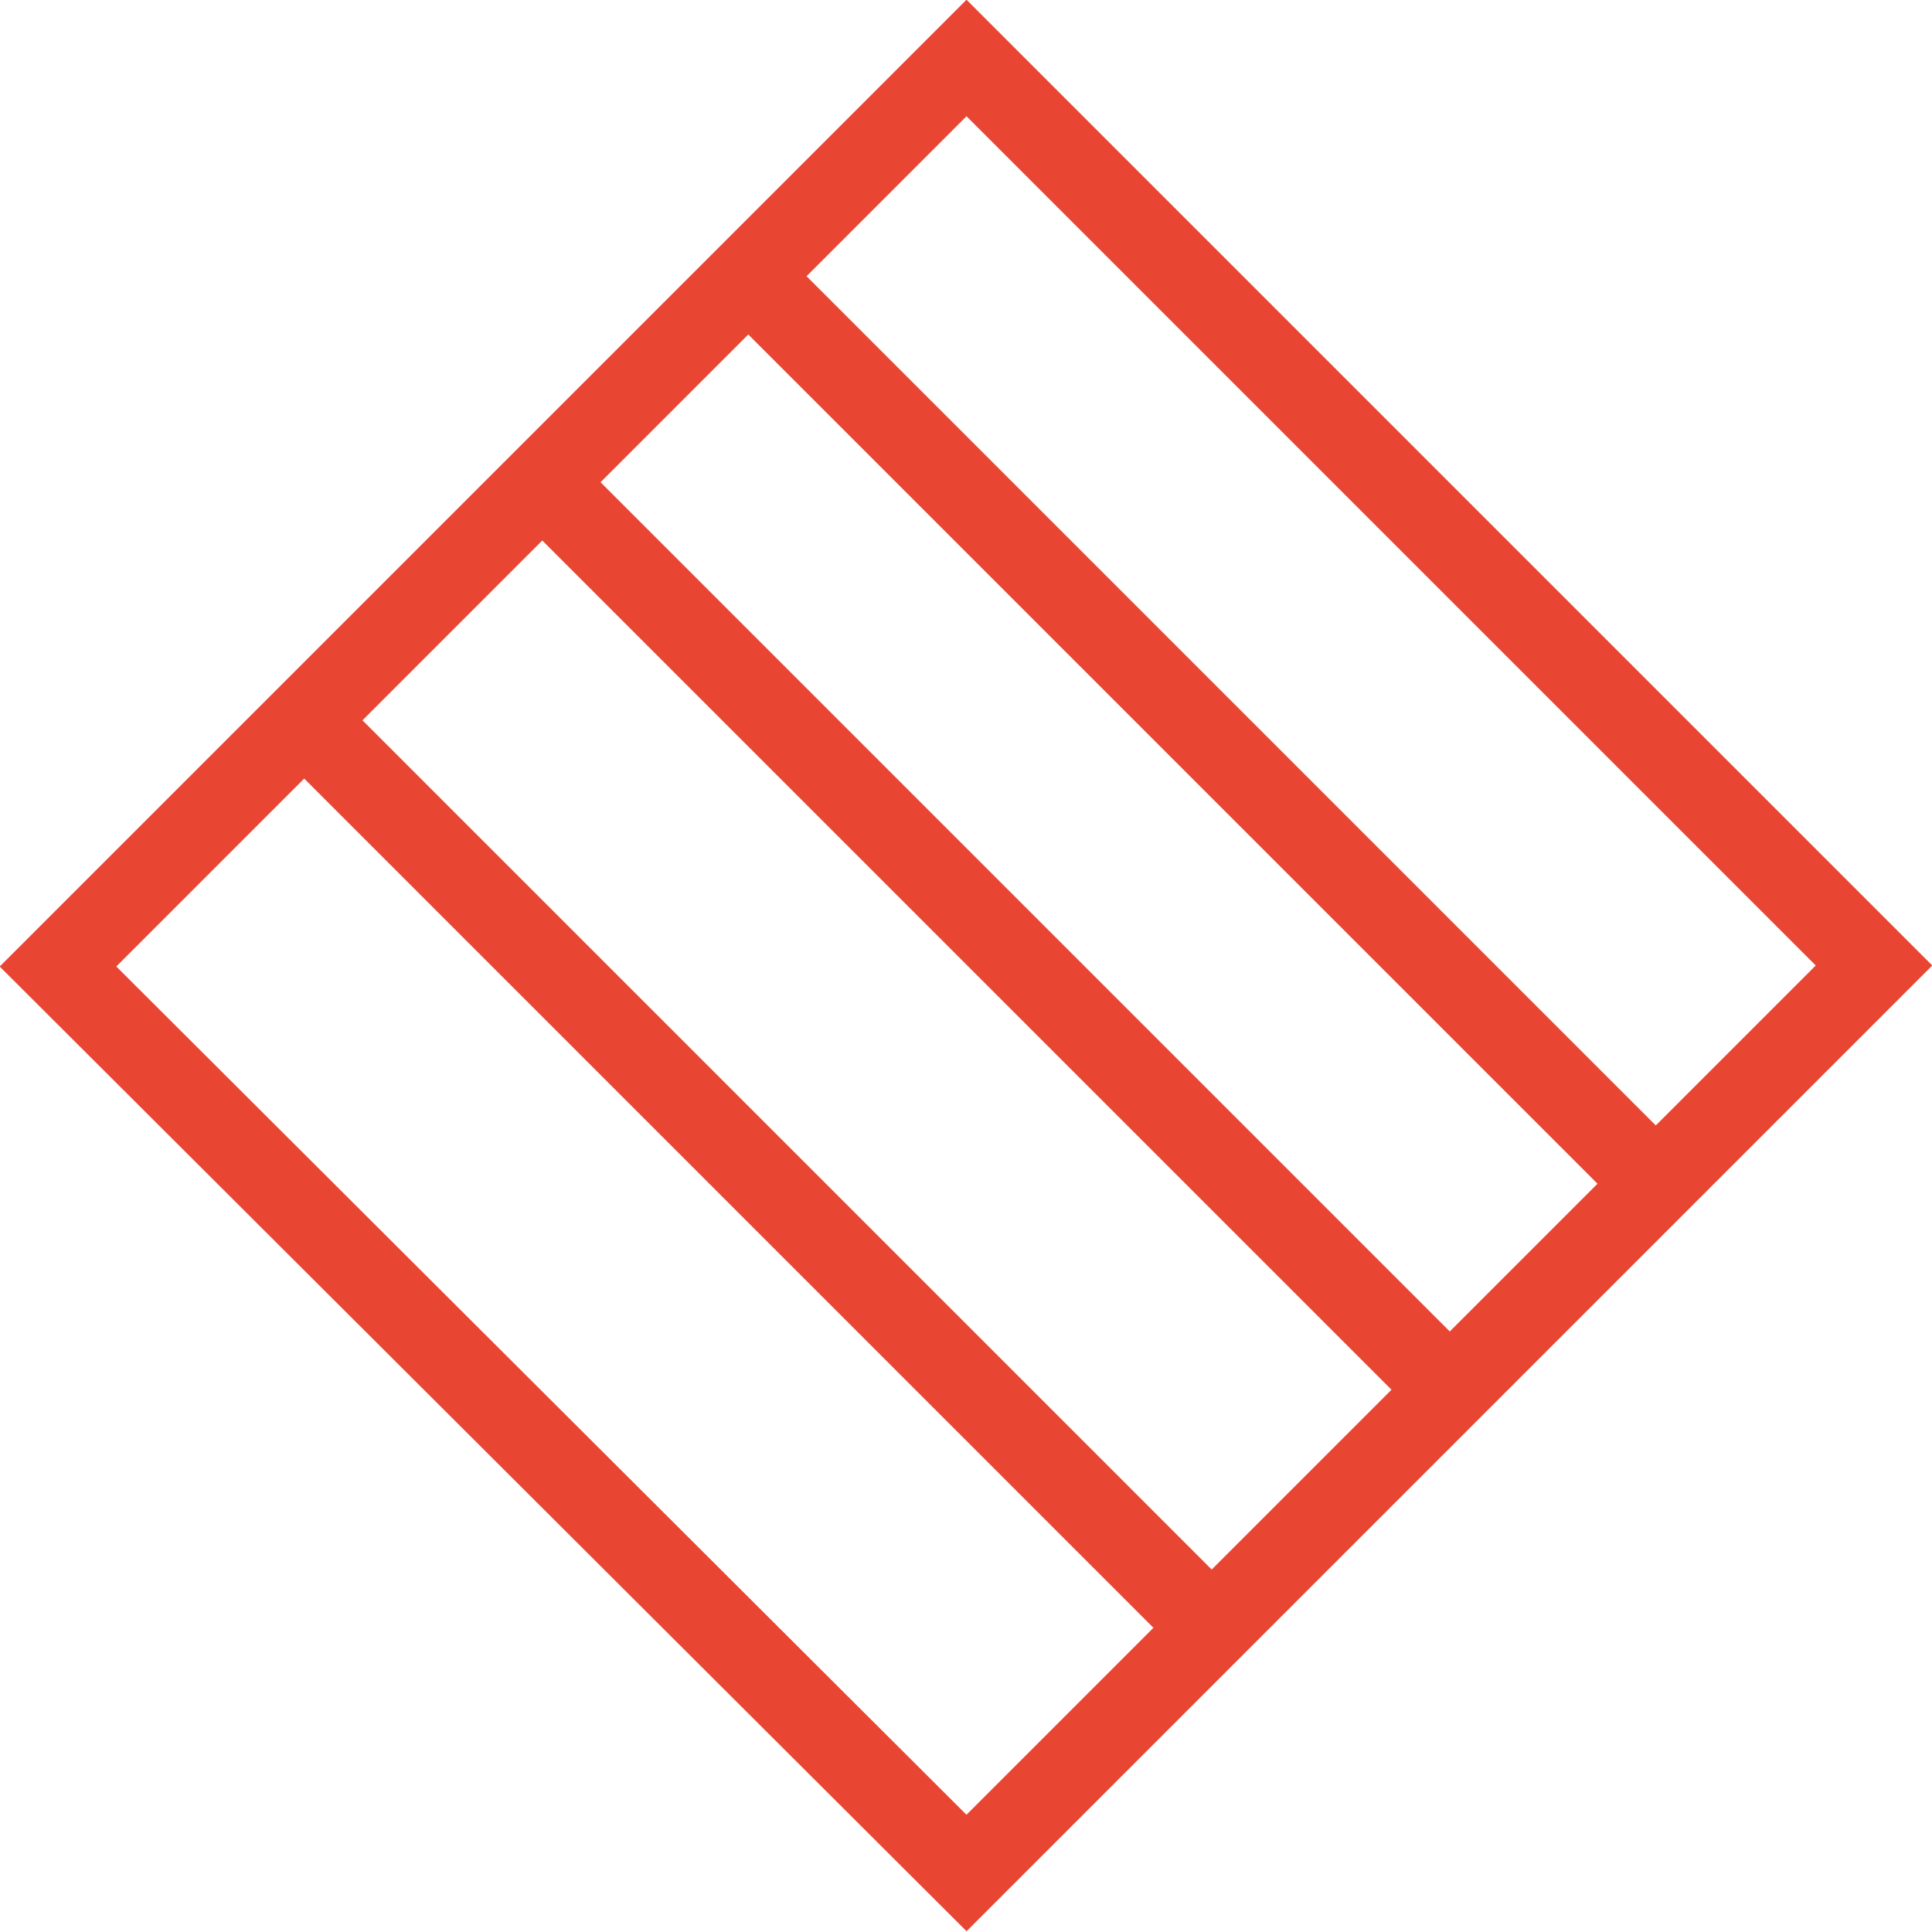
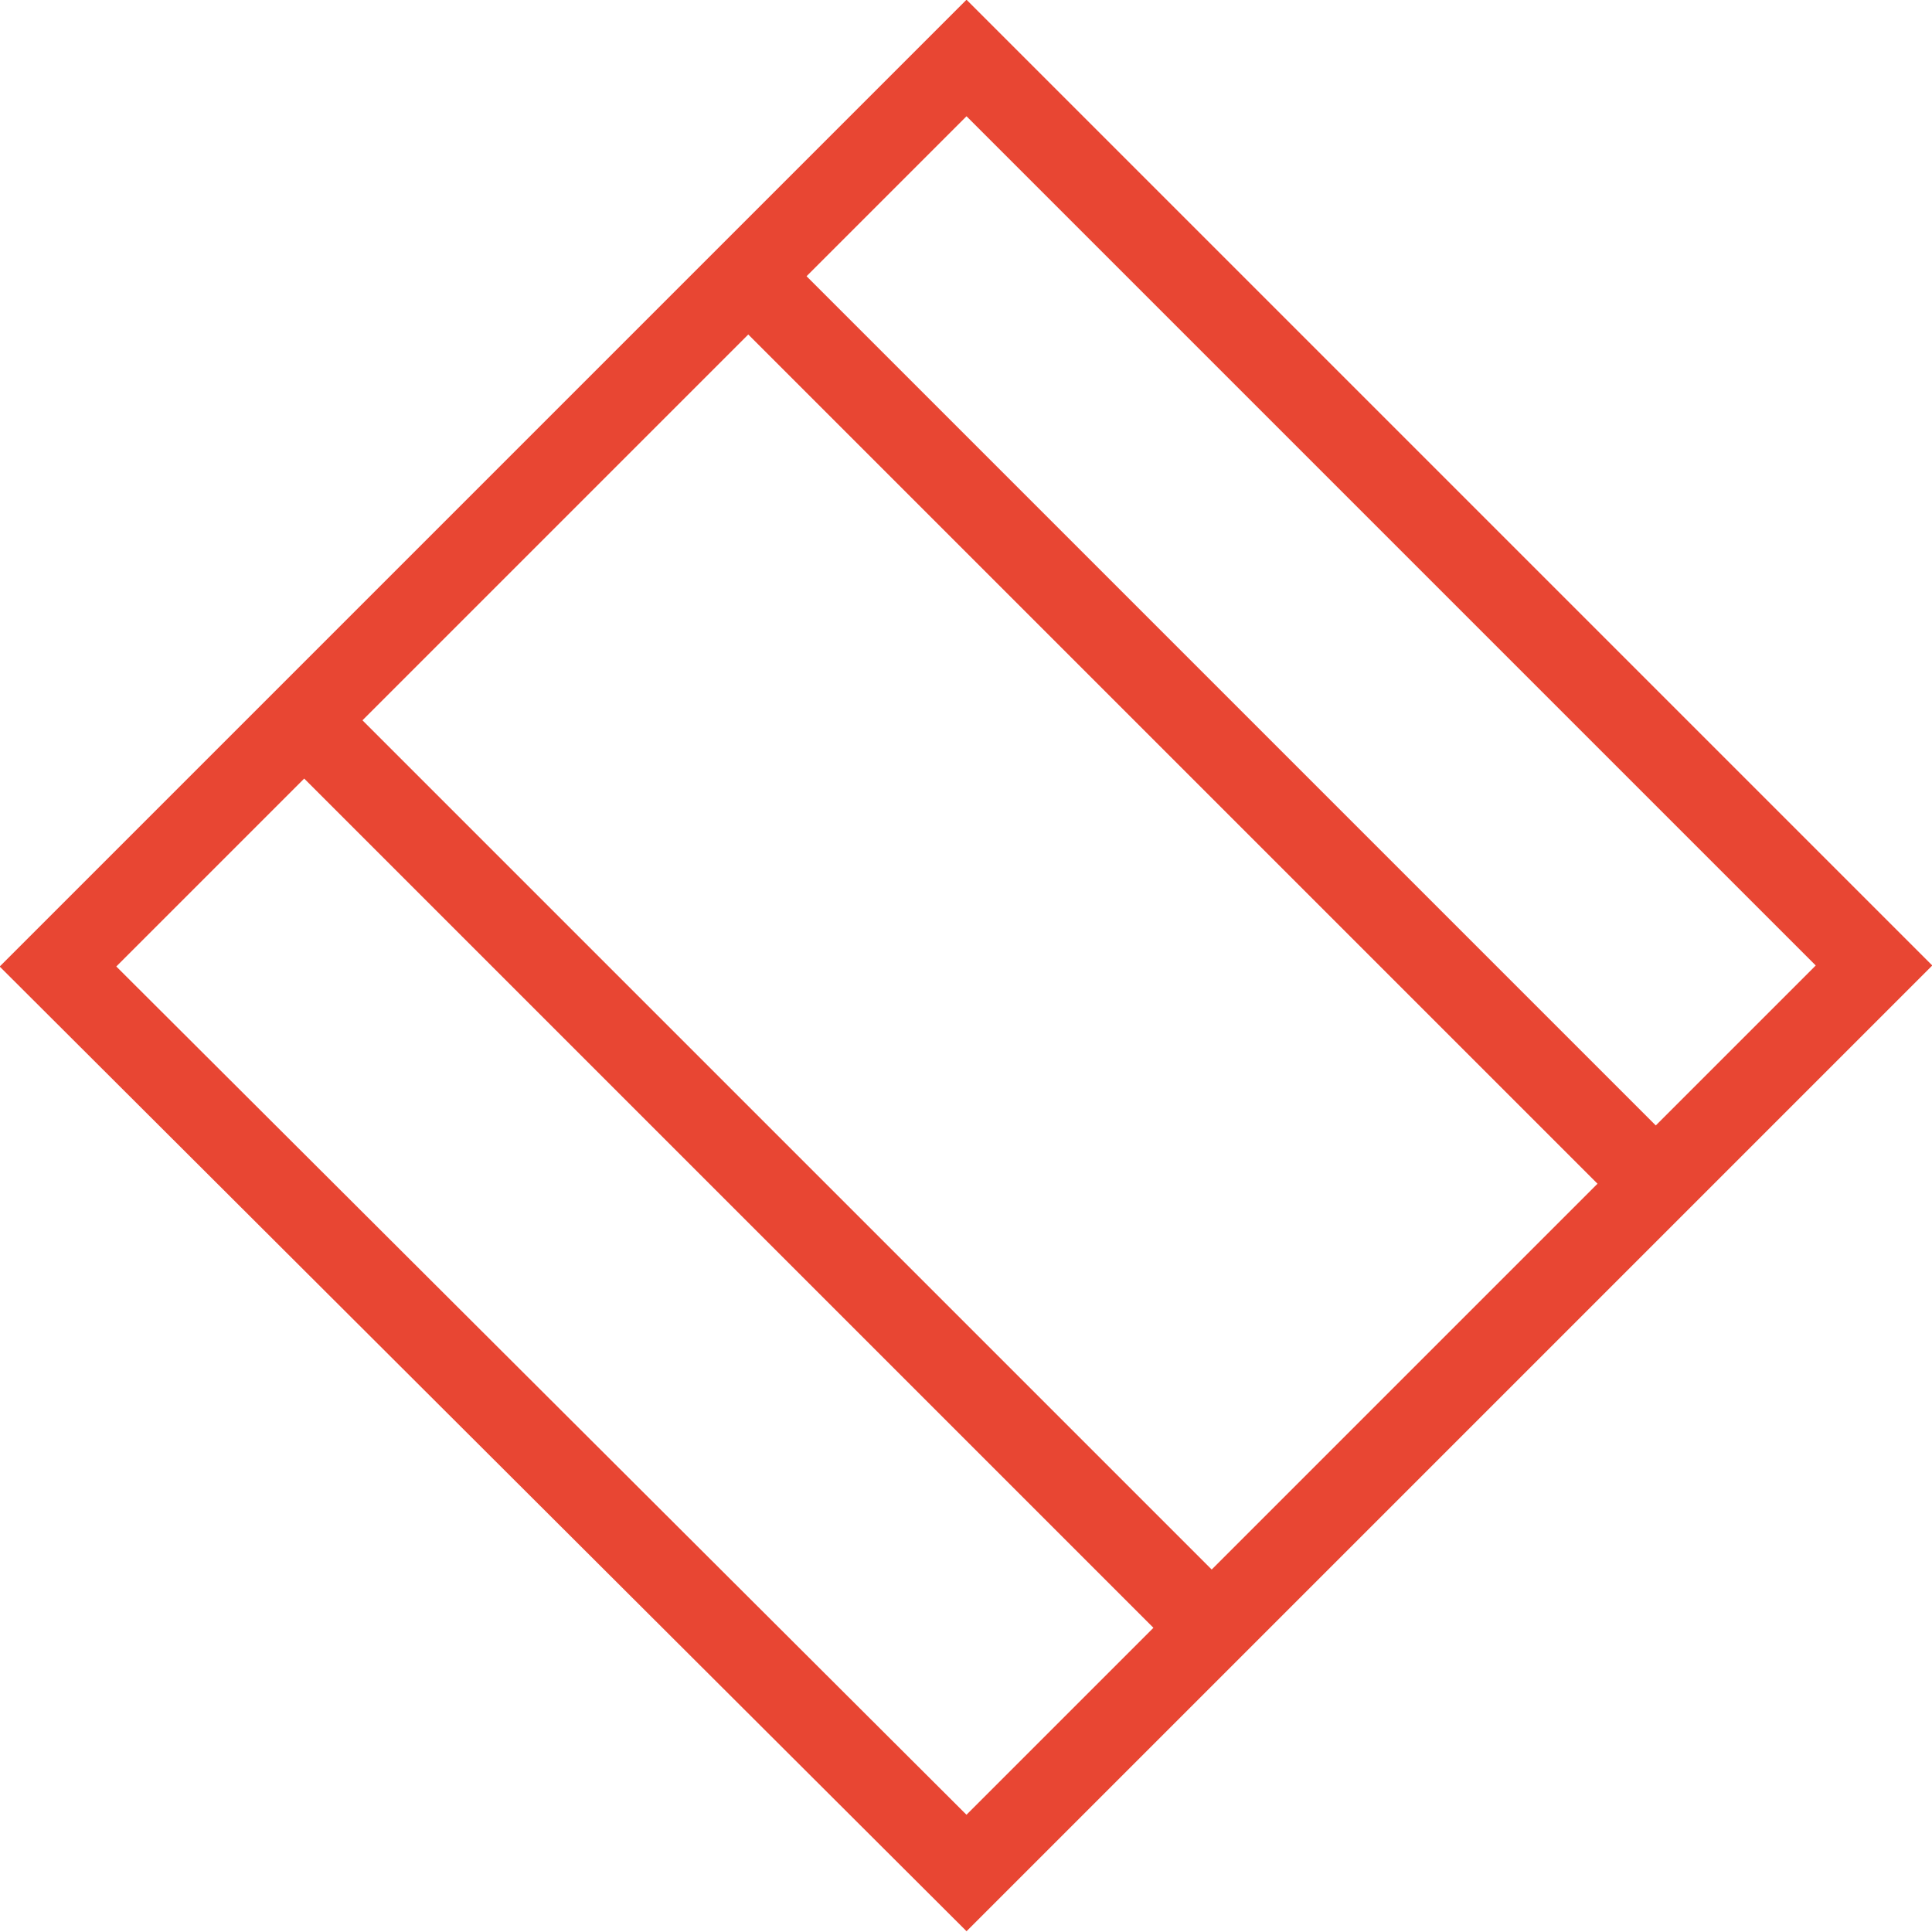
<svg xmlns="http://www.w3.org/2000/svg" id="Layer_1" version="1.1" viewBox="0 0 189.9 189.9">
  <defs>
    <style>
      .st0 {
        fill: none;
        stroke: #e84633;
        stroke-width: 8.1px;
      }
    </style>
  </defs>
  <g id="Group">
-     <path id="Combined-Shape" class="st0" d="M5.7,95L95,5.7l89.2,89.2-89.2,89.2L5.7,95ZM142.5,136.6L53.3,47.4M165.6,119.2L76.4,30M119.1,160L29.9,70.8" />
+     <path id="Combined-Shape" class="st0" d="M5.7,95L95,5.7l89.2,89.2-89.2,89.2L5.7,95ZM142.5,136.6M165.6,119.2L76.4,30M119.1,160L29.9,70.8" />
  </g>
</svg>